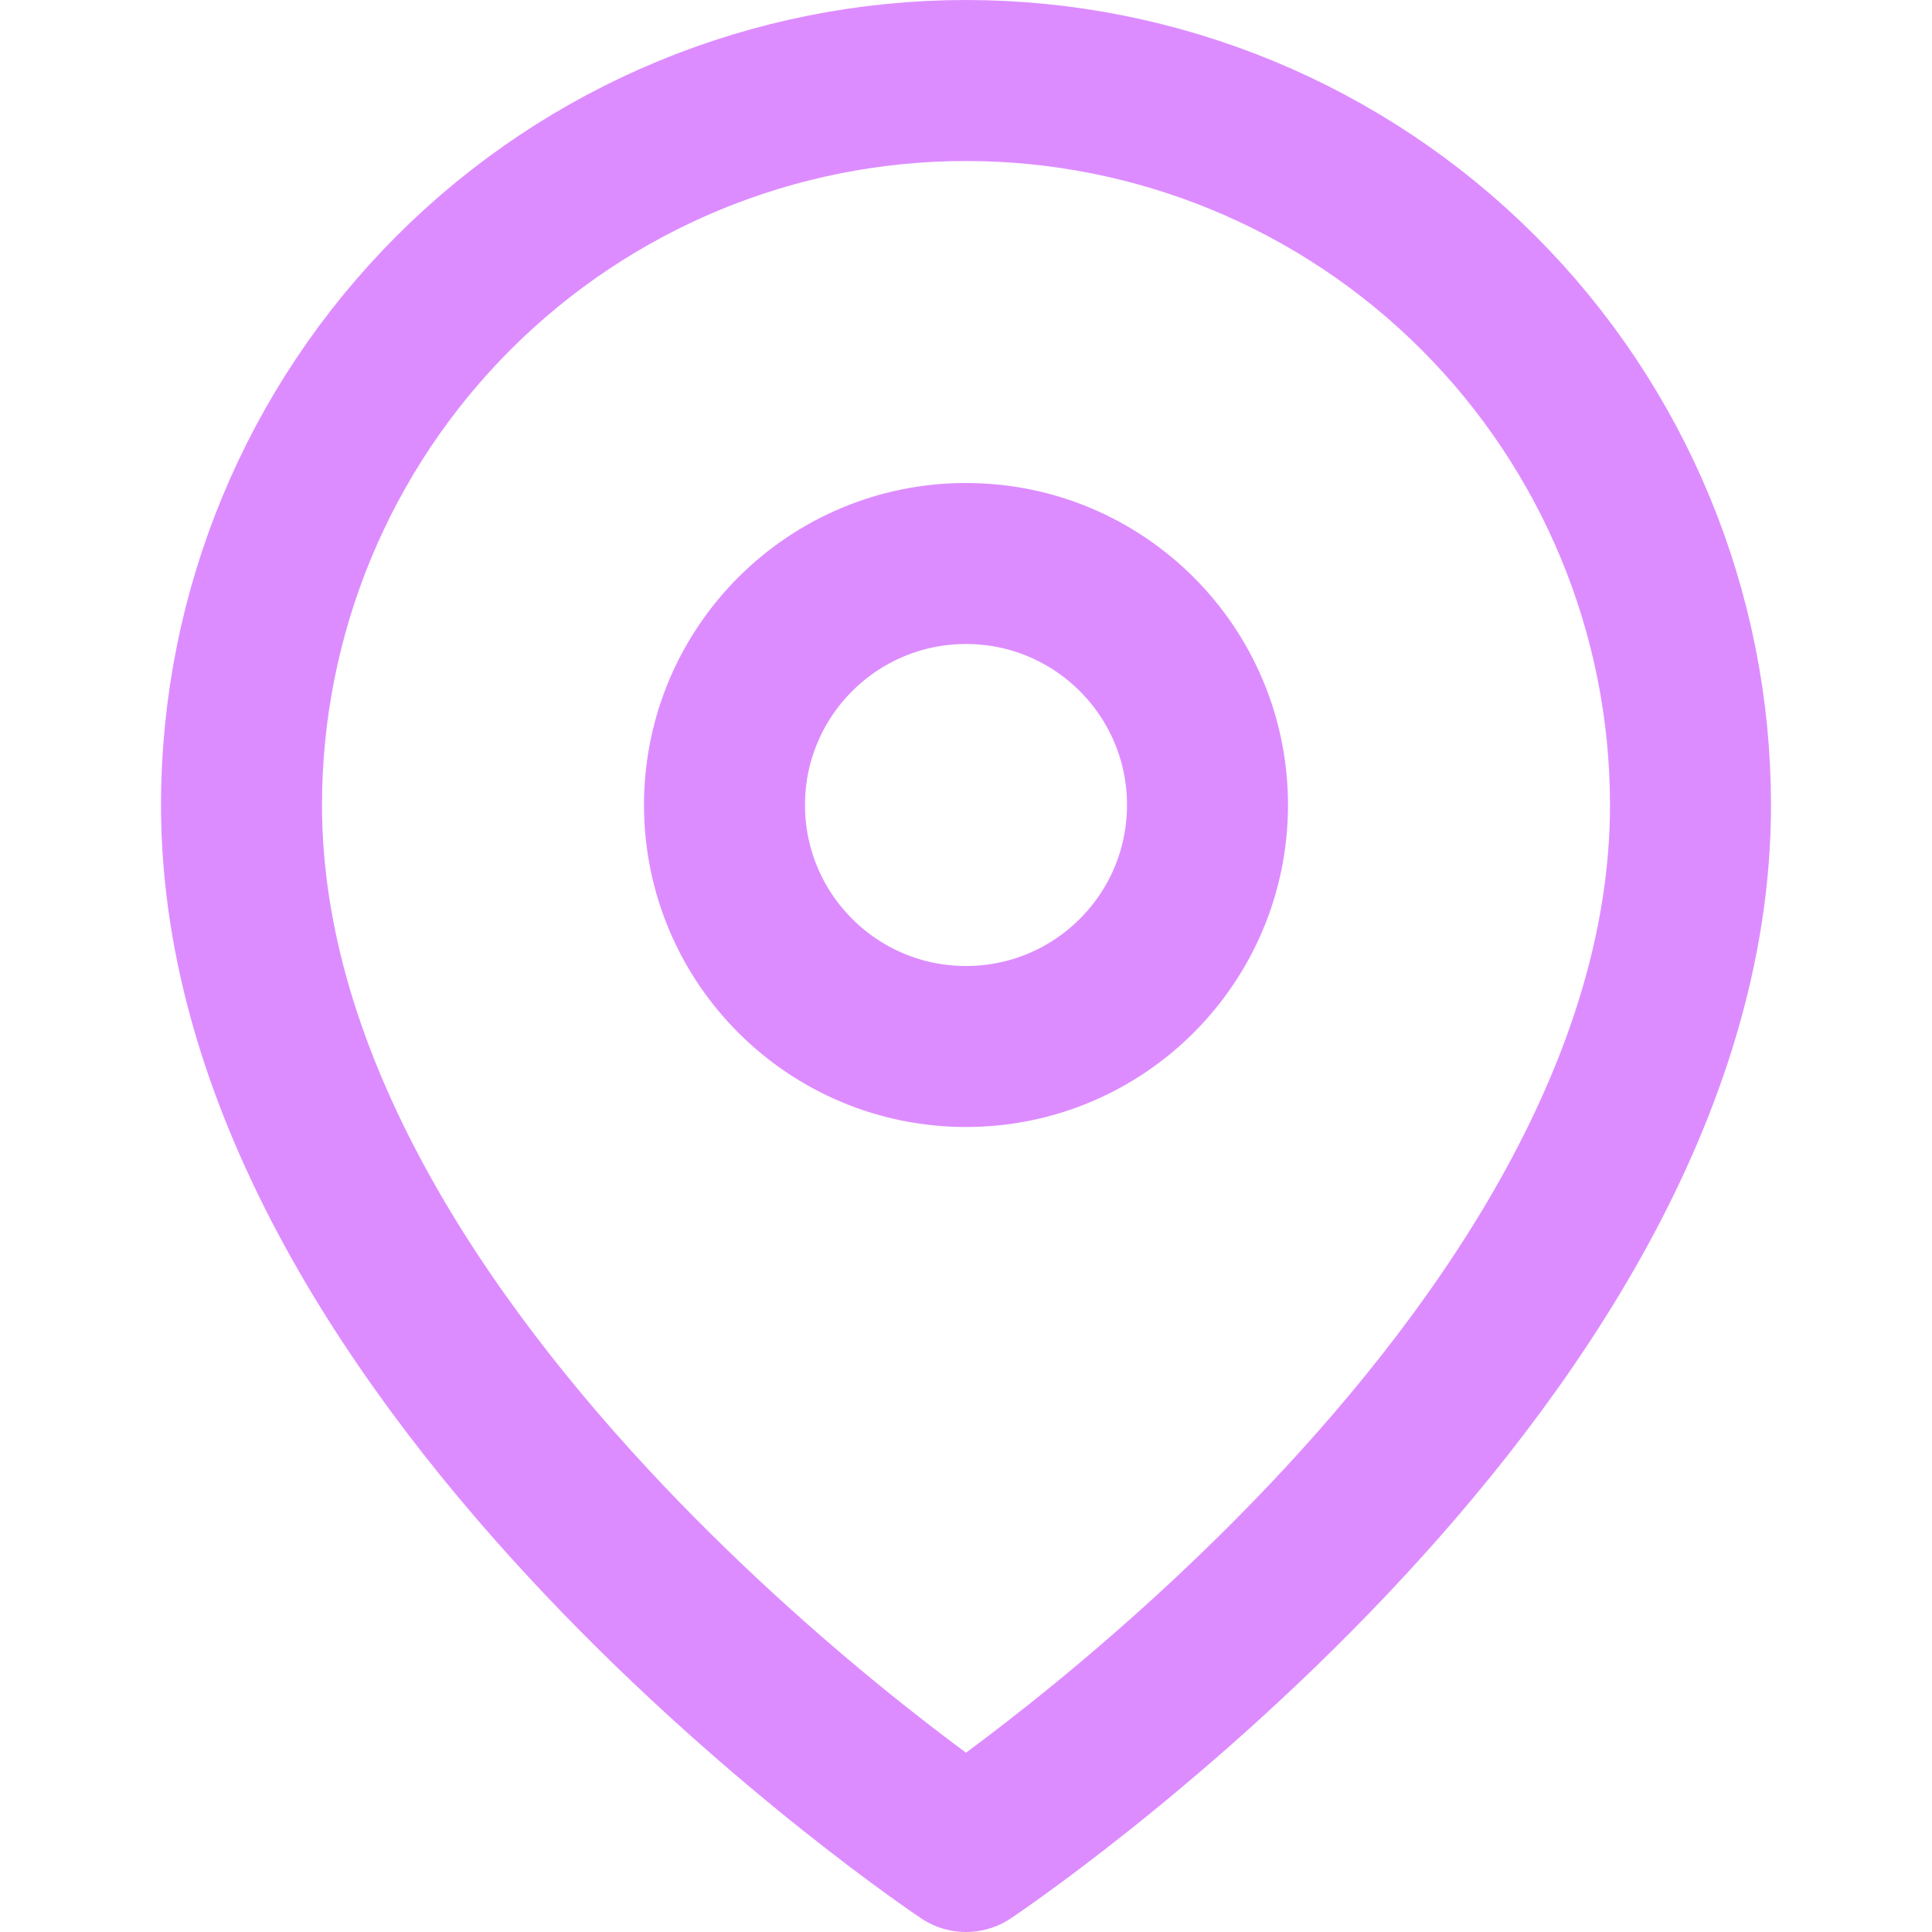
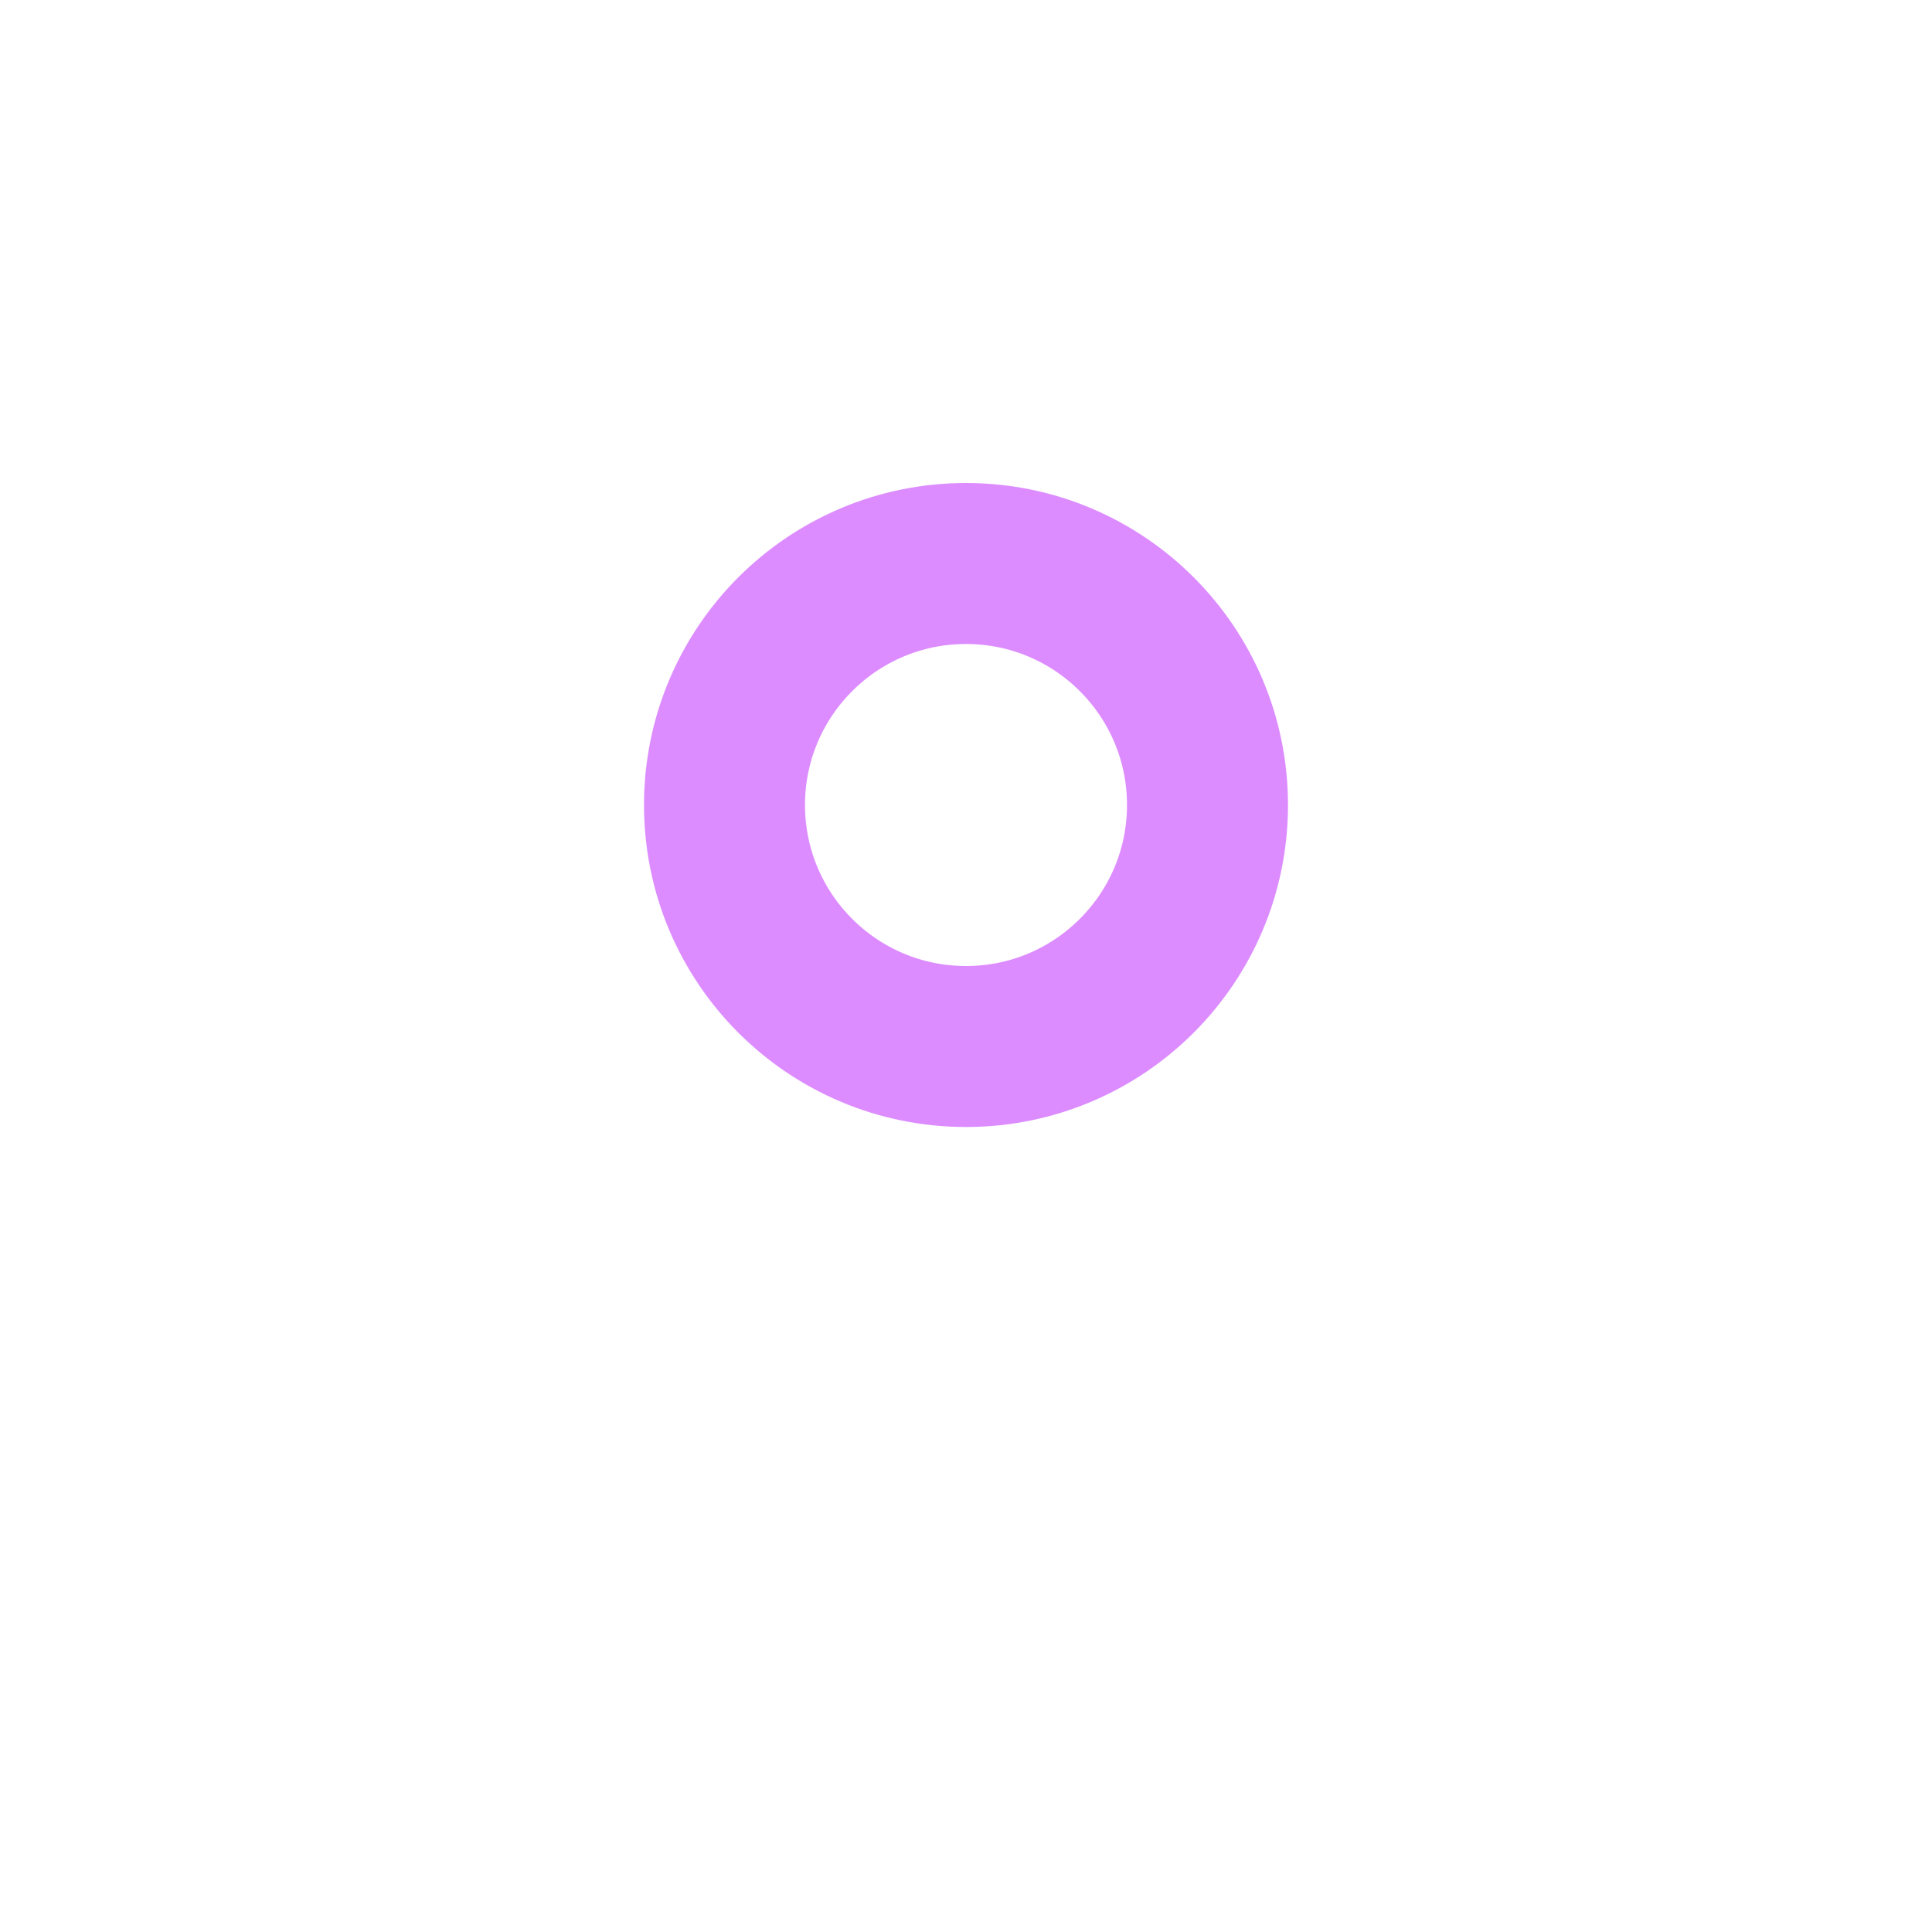
<svg xmlns="http://www.w3.org/2000/svg" width="24" height="24" viewBox="0 0 24 24" fill="none">
-   <path d="M21 10C21 17 12 23 12 23S3 17 3 10C3 7.613 3.948 5.324 5.636 3.636C7.324 1.948 9.613 1 12 1C14.387 1 16.676 1.948 18.364 3.636C20.052 5.324 21 7.613 21 10Z" stroke="#dd8cff" stroke-width="2" stroke-linecap="round" stroke-linejoin="round" />
  <circle cx="12" cy="10" r="3" stroke="#dd8cff" stroke-width="2" stroke-linecap="round" stroke-linejoin="round" />
</svg>